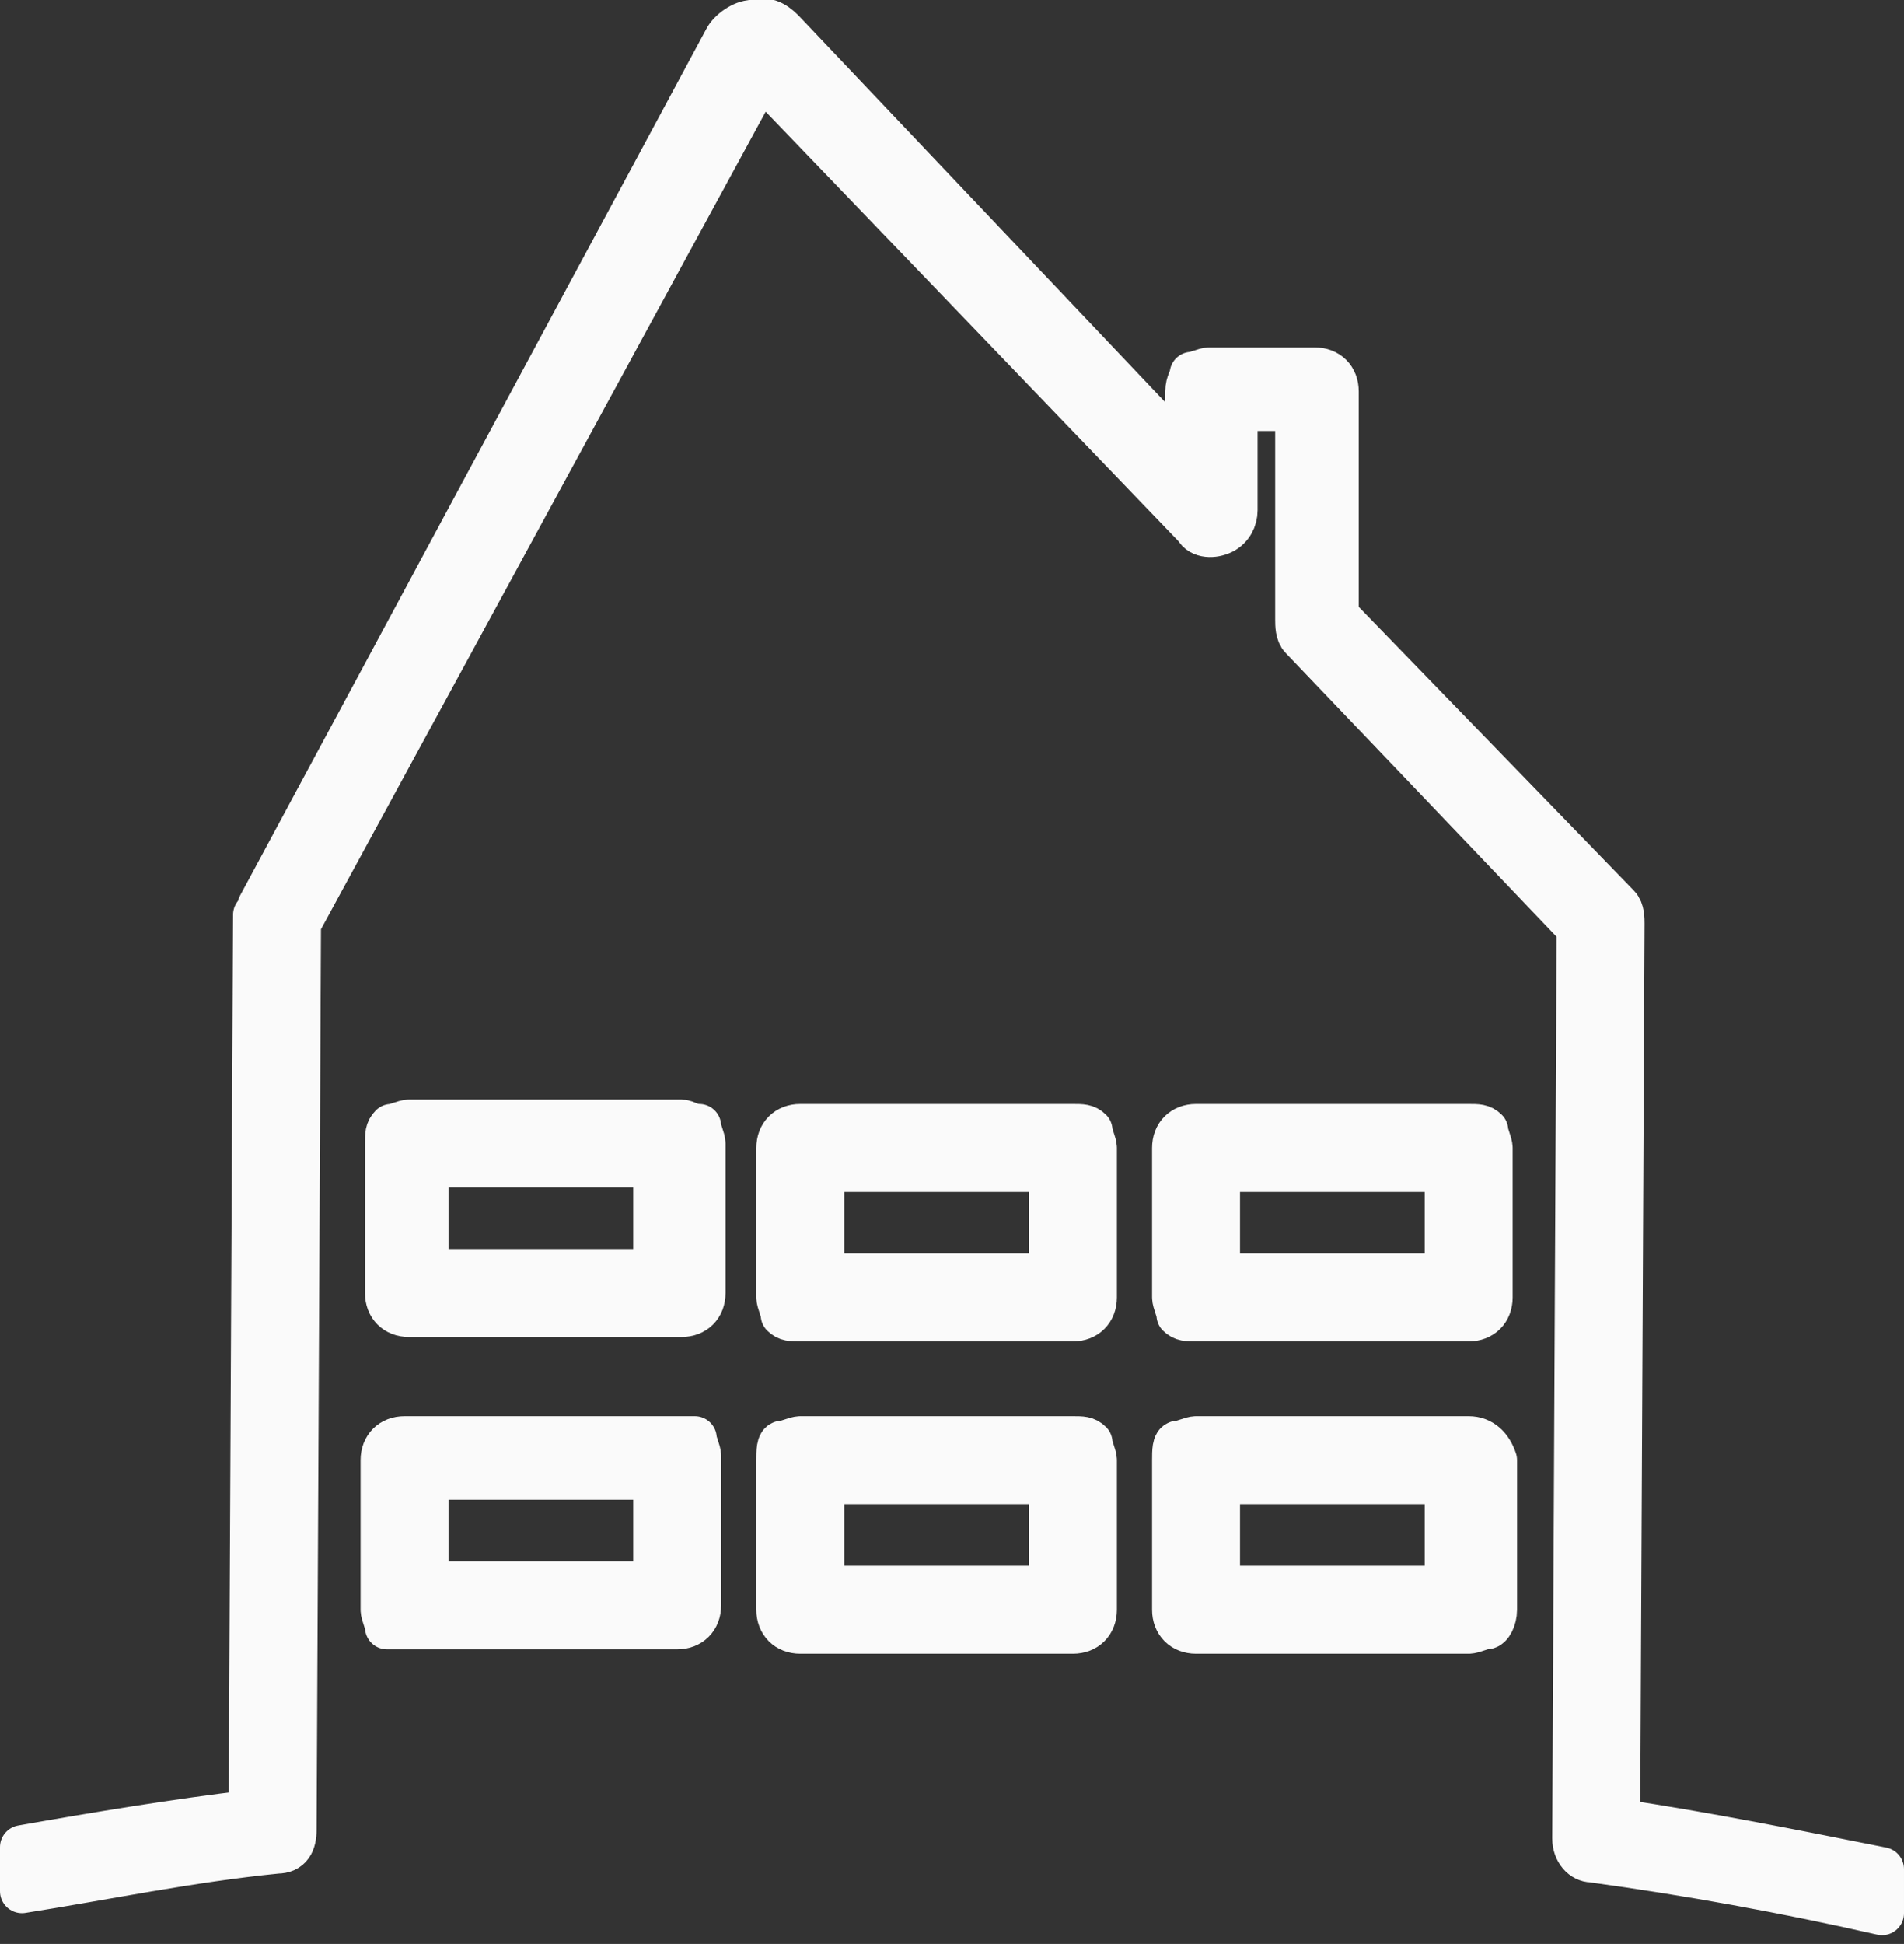
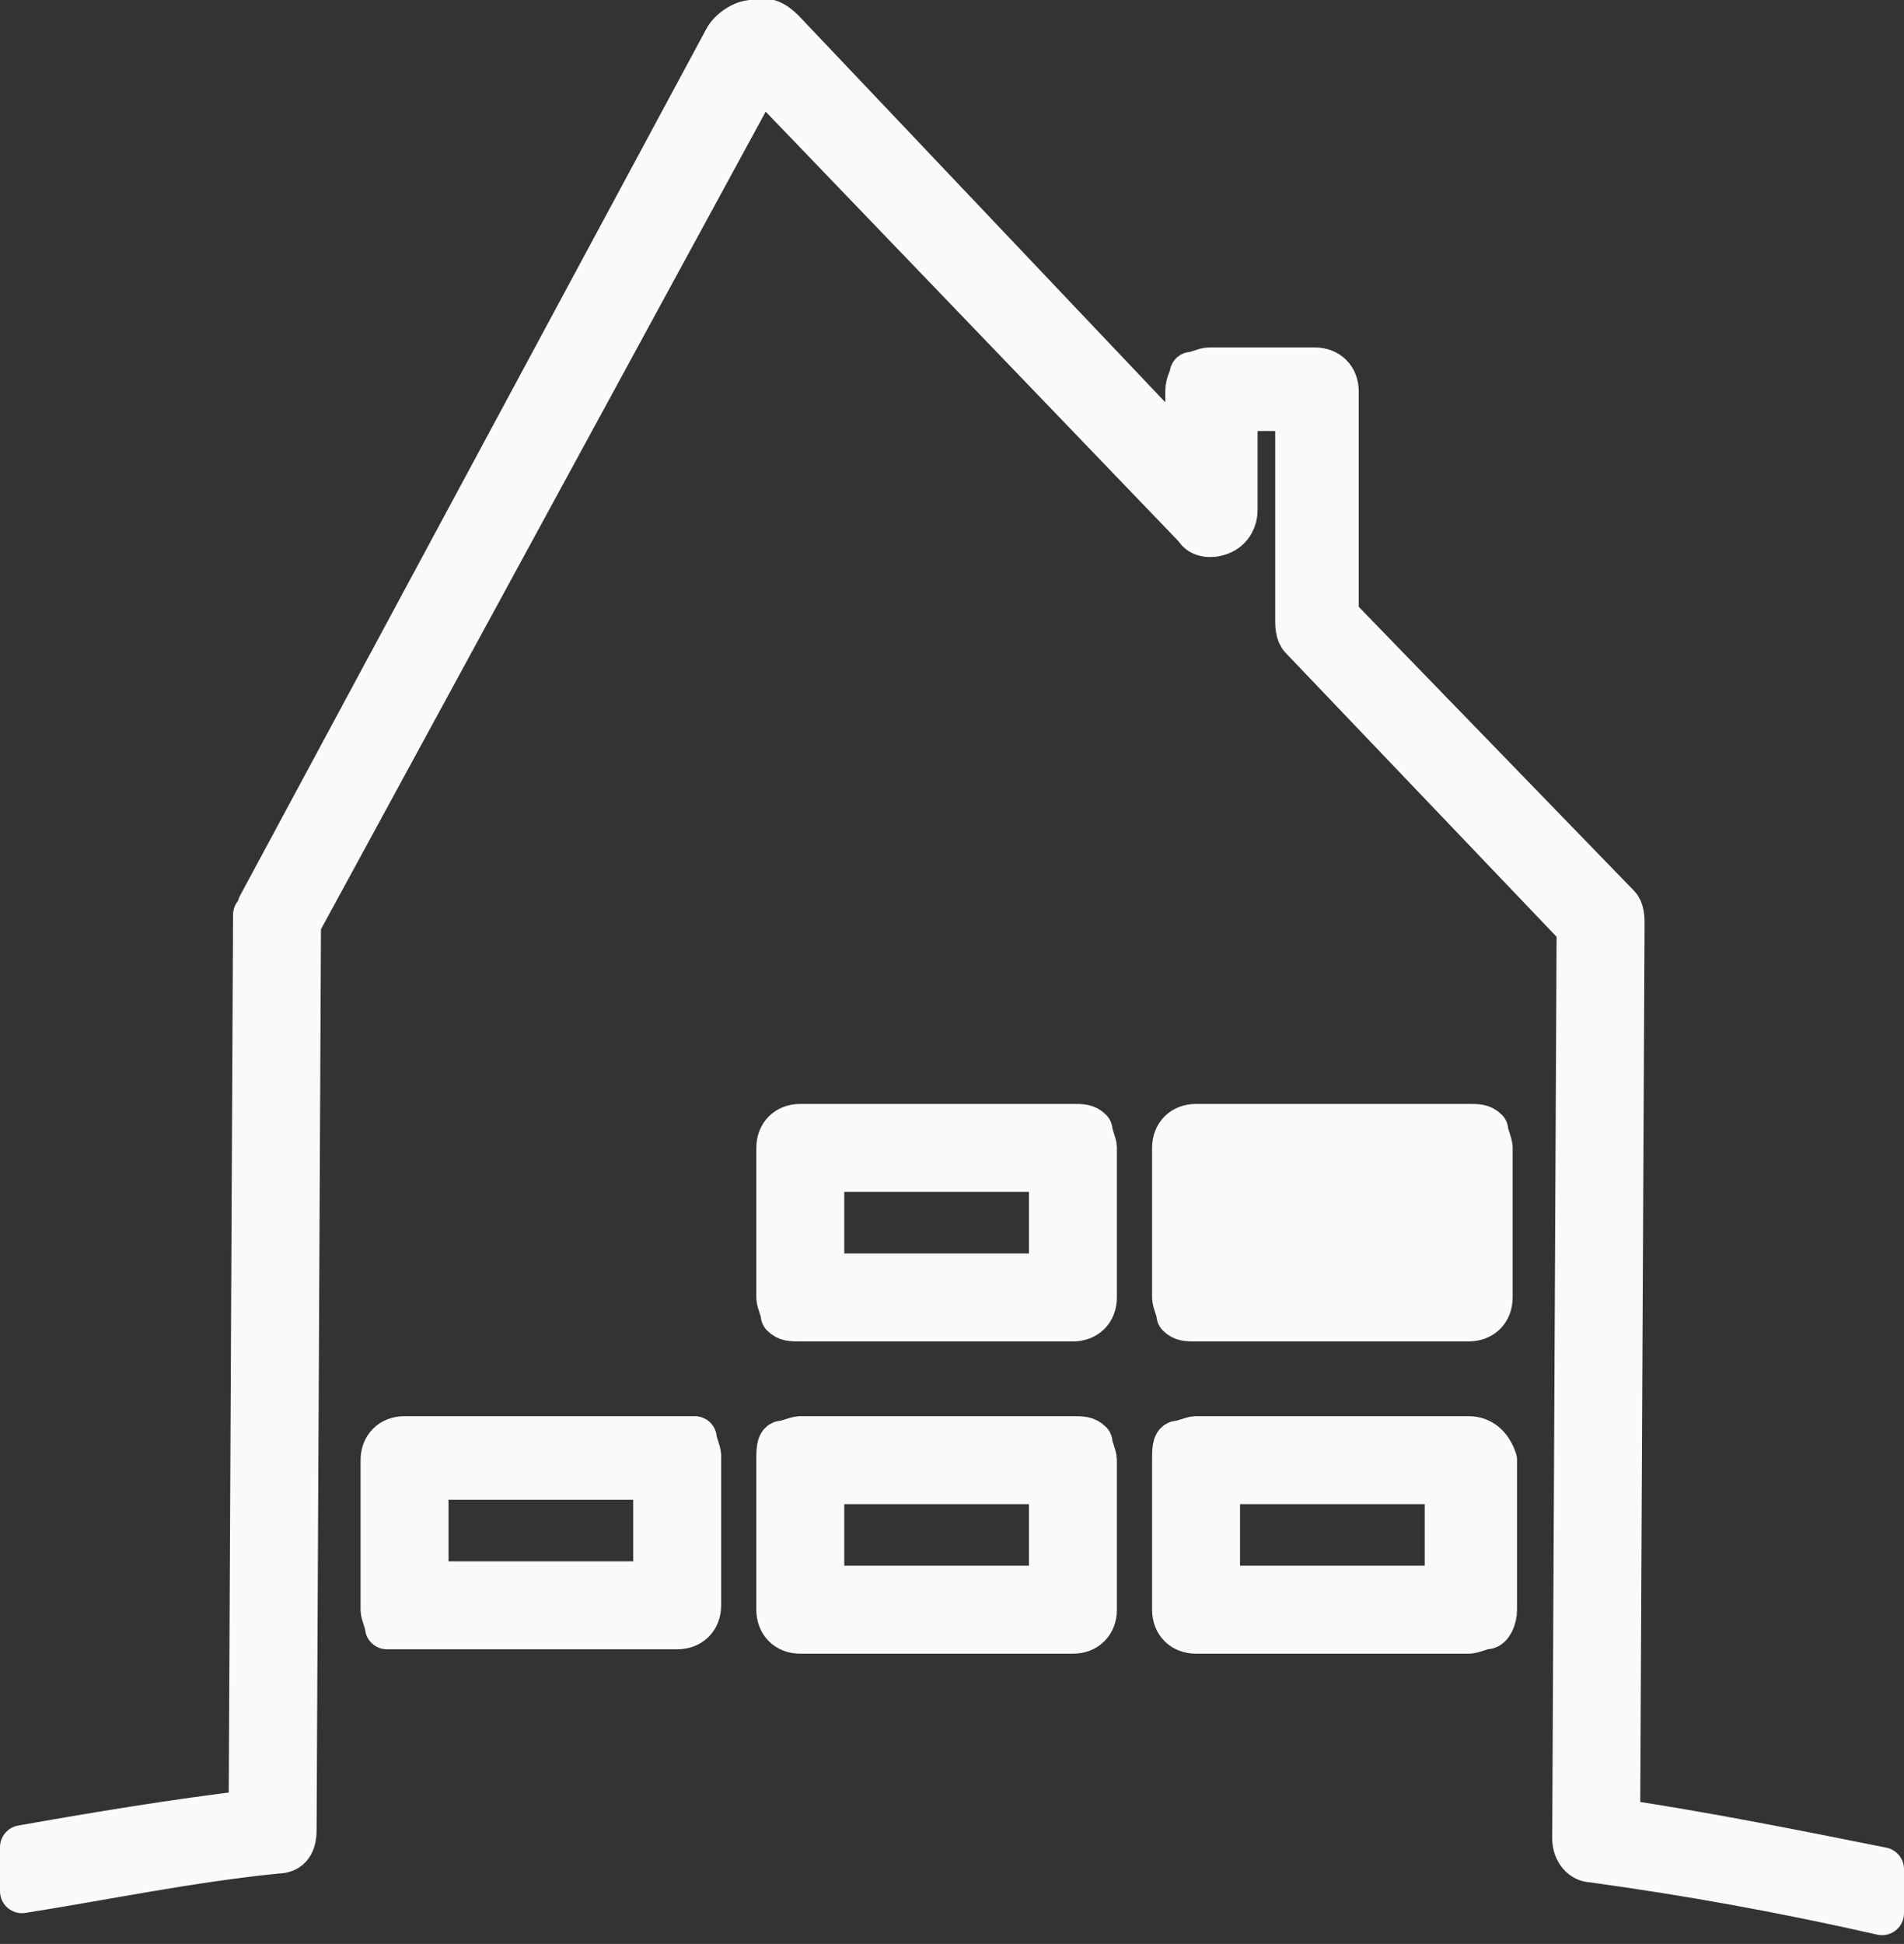
<svg xmlns="http://www.w3.org/2000/svg" version="1.1" id="Calque_1" x="0px" y="0px" viewBox="0 0 43.3 44.2" style="enable-background:new 0 0 43.3 44.2;" xml:space="preserve">
  <rect x="0" y="0" width="43.3" height="44.2" fill="#333333" stroke="none" />
  <style type="text/css">
	.st0{fill:#FAFAFA;stroke:#FAFAFA;stroke-linejoin:round;stroke-miterlimit:10;}
</style>
-   <path class="st0" d="M15.5,25.5l-6.2,0h0c-0.1,0-0.3,0.1-0.4,0.1c-0.1,0.1-0.1,0.2-0.1,0.4l0,3.4c0,0.3,0.2,0.5,0.5,0.5l6.2,0l0,0  c0.3,0,0.5-0.2,0.5-0.5l0-3.4c0-0.1-0.1-0.3-0.1-0.4C15.7,25.6,15.6,25.5,15.5,25.5L15.5,25.5z M14.9,28.9l-5.2,0l0-2.4l5.2,0  L14.9,28.9L14.9,28.9z" />
  <path class="st0" d="M36.8,41.4L36.9,21c0-0.1,0-0.3-0.1-0.4L30.4,14l0-5.1c0-0.3-0.2-0.5-0.5-0.5l-2.4,0h0c-0.1,0-0.3,0.1-0.4,0.1  C27.1,8.6,27,8.7,27,8.9l0,1.5l-9.2-9.7c-0.2-0.2-0.4-0.3-0.7-0.2c-0.2,0-0.5,0.2-0.6,0.4L5.9,20.6c0,0.1-0.1,0.2-0.1,0.2L5.7,41.2  c-1.7,0.2-3.5,0.5-5.2,0.8v1c1.9-0.3,3.8-0.7,5.8-0.9c0.3,0,0.4-0.2,0.4-0.5L6.8,21L17.3,1.7L27.2,12c0.1,0.2,0.4,0.2,0.6,0.1  c0.2-0.1,0.3-0.3,0.3-0.5l0-2.3l1.4,0l0,4.8c0,0.1,0,0.3,0.1,0.4l6.3,6.6l-0.1,20.7c0,0.3,0.2,0.5,0.4,0.5c2.2,0.3,4.4,0.7,6.6,1.2  v-1C40.8,42.1,38.8,41.7,36.8,41.4L36.8,41.4z" />
  <path class="st0" d="M15.4,32.7l-6.2,0h0c-0.3,0-0.5,0.2-0.5,0.5l0,3.4c0,0.1,0.1,0.3,0.1,0.4C9,37,9.1,37,9.2,37l6.2,0h0  c0.3,0,0.5-0.2,0.5-0.5l0-3.4c0-0.1-0.1-0.3-0.1-0.4C15.7,32.7,15.6,32.7,15.4,32.7z M14.9,36l-5.2,0l0-2.4l5.2,0L14.9,36L14.9,36z" />
-   <path class="st0" d="M33.4,25.6l-6.2,0h0c-0.3,0-0.5,0.2-0.5,0.5l0,3.4c0,0.1,0.1,0.3,0.1,0.4c0.1,0.1,0.2,0.1,0.4,0.1l6.2,0h0  c0.3,0,0.5-0.2,0.5-0.5l0-3.4c0-0.1-0.1-0.3-0.1-0.4C33.7,25.6,33.6,25.6,33.4,25.6z M32.9,29l-5.2,0l0-2.4l5.2,0L32.9,29L32.9,29z" />
+   <path class="st0" d="M33.4,25.6l-6.2,0h0c-0.3,0-0.5,0.2-0.5,0.5l0,3.4c0,0.1,0.1,0.3,0.1,0.4c0.1,0.1,0.2,0.1,0.4,0.1l6.2,0h0  c0.3,0,0.5-0.2,0.5-0.5l0-3.4c0-0.1-0.1-0.3-0.1-0.4C33.7,25.6,33.6,25.6,33.4,25.6z M32.9,29l-5.2,0l5.2,0L32.9,29L32.9,29z" />
  <path class="st0" d="M24.4,32.7l-6.2,0h0c-0.1,0-0.3,0.1-0.4,0.1s-0.1,0.2-0.1,0.4l0,3.4c0,0.3,0.2,0.5,0.5,0.5l6.2,0h0  c0.3,0,0.5-0.2,0.5-0.5l0-3.4c0-0.1-0.1-0.3-0.1-0.4C24.7,32.7,24.6,32.7,24.4,32.7L24.4,32.7z M23.9,36.1l-5.2,0l0-2.4l5.2,0  L23.9,36.1z" />
  <path class="st0" d="M24.4,25.6l-6.2,0h0c-0.3,0-0.5,0.2-0.5,0.5l0,3.4c0,0.1,0.1,0.3,0.1,0.4c0.1,0.1,0.2,0.1,0.4,0.1l6.2,0h0  c0.3,0,0.5-0.2,0.5-0.5l0-3.4c0-0.1-0.1-0.3-0.1-0.4C24.7,25.6,24.6,25.6,24.4,25.6z M23.9,29l-5.2,0l0-2.4l5.2,0  C23.9,26.6,23.9,29,23.9,29z" />
  <path class="st0" d="M33.4,32.7l-6.2,0h0c-0.1,0-0.3,0.1-0.4,0.1s-0.1,0.2-0.1,0.4l0,3.4c0,0.3,0.2,0.5,0.5,0.5l6.2,0h0  c0.1,0,0.3-0.1,0.4-0.1s0.2-0.2,0.2-0.4l0-3.4C33.9,32.9,33.7,32.7,33.4,32.7z M32.9,36.1l-5.2,0l0-2.4l5.2,0L32.9,36.1L32.9,36.1z" />
</svg>